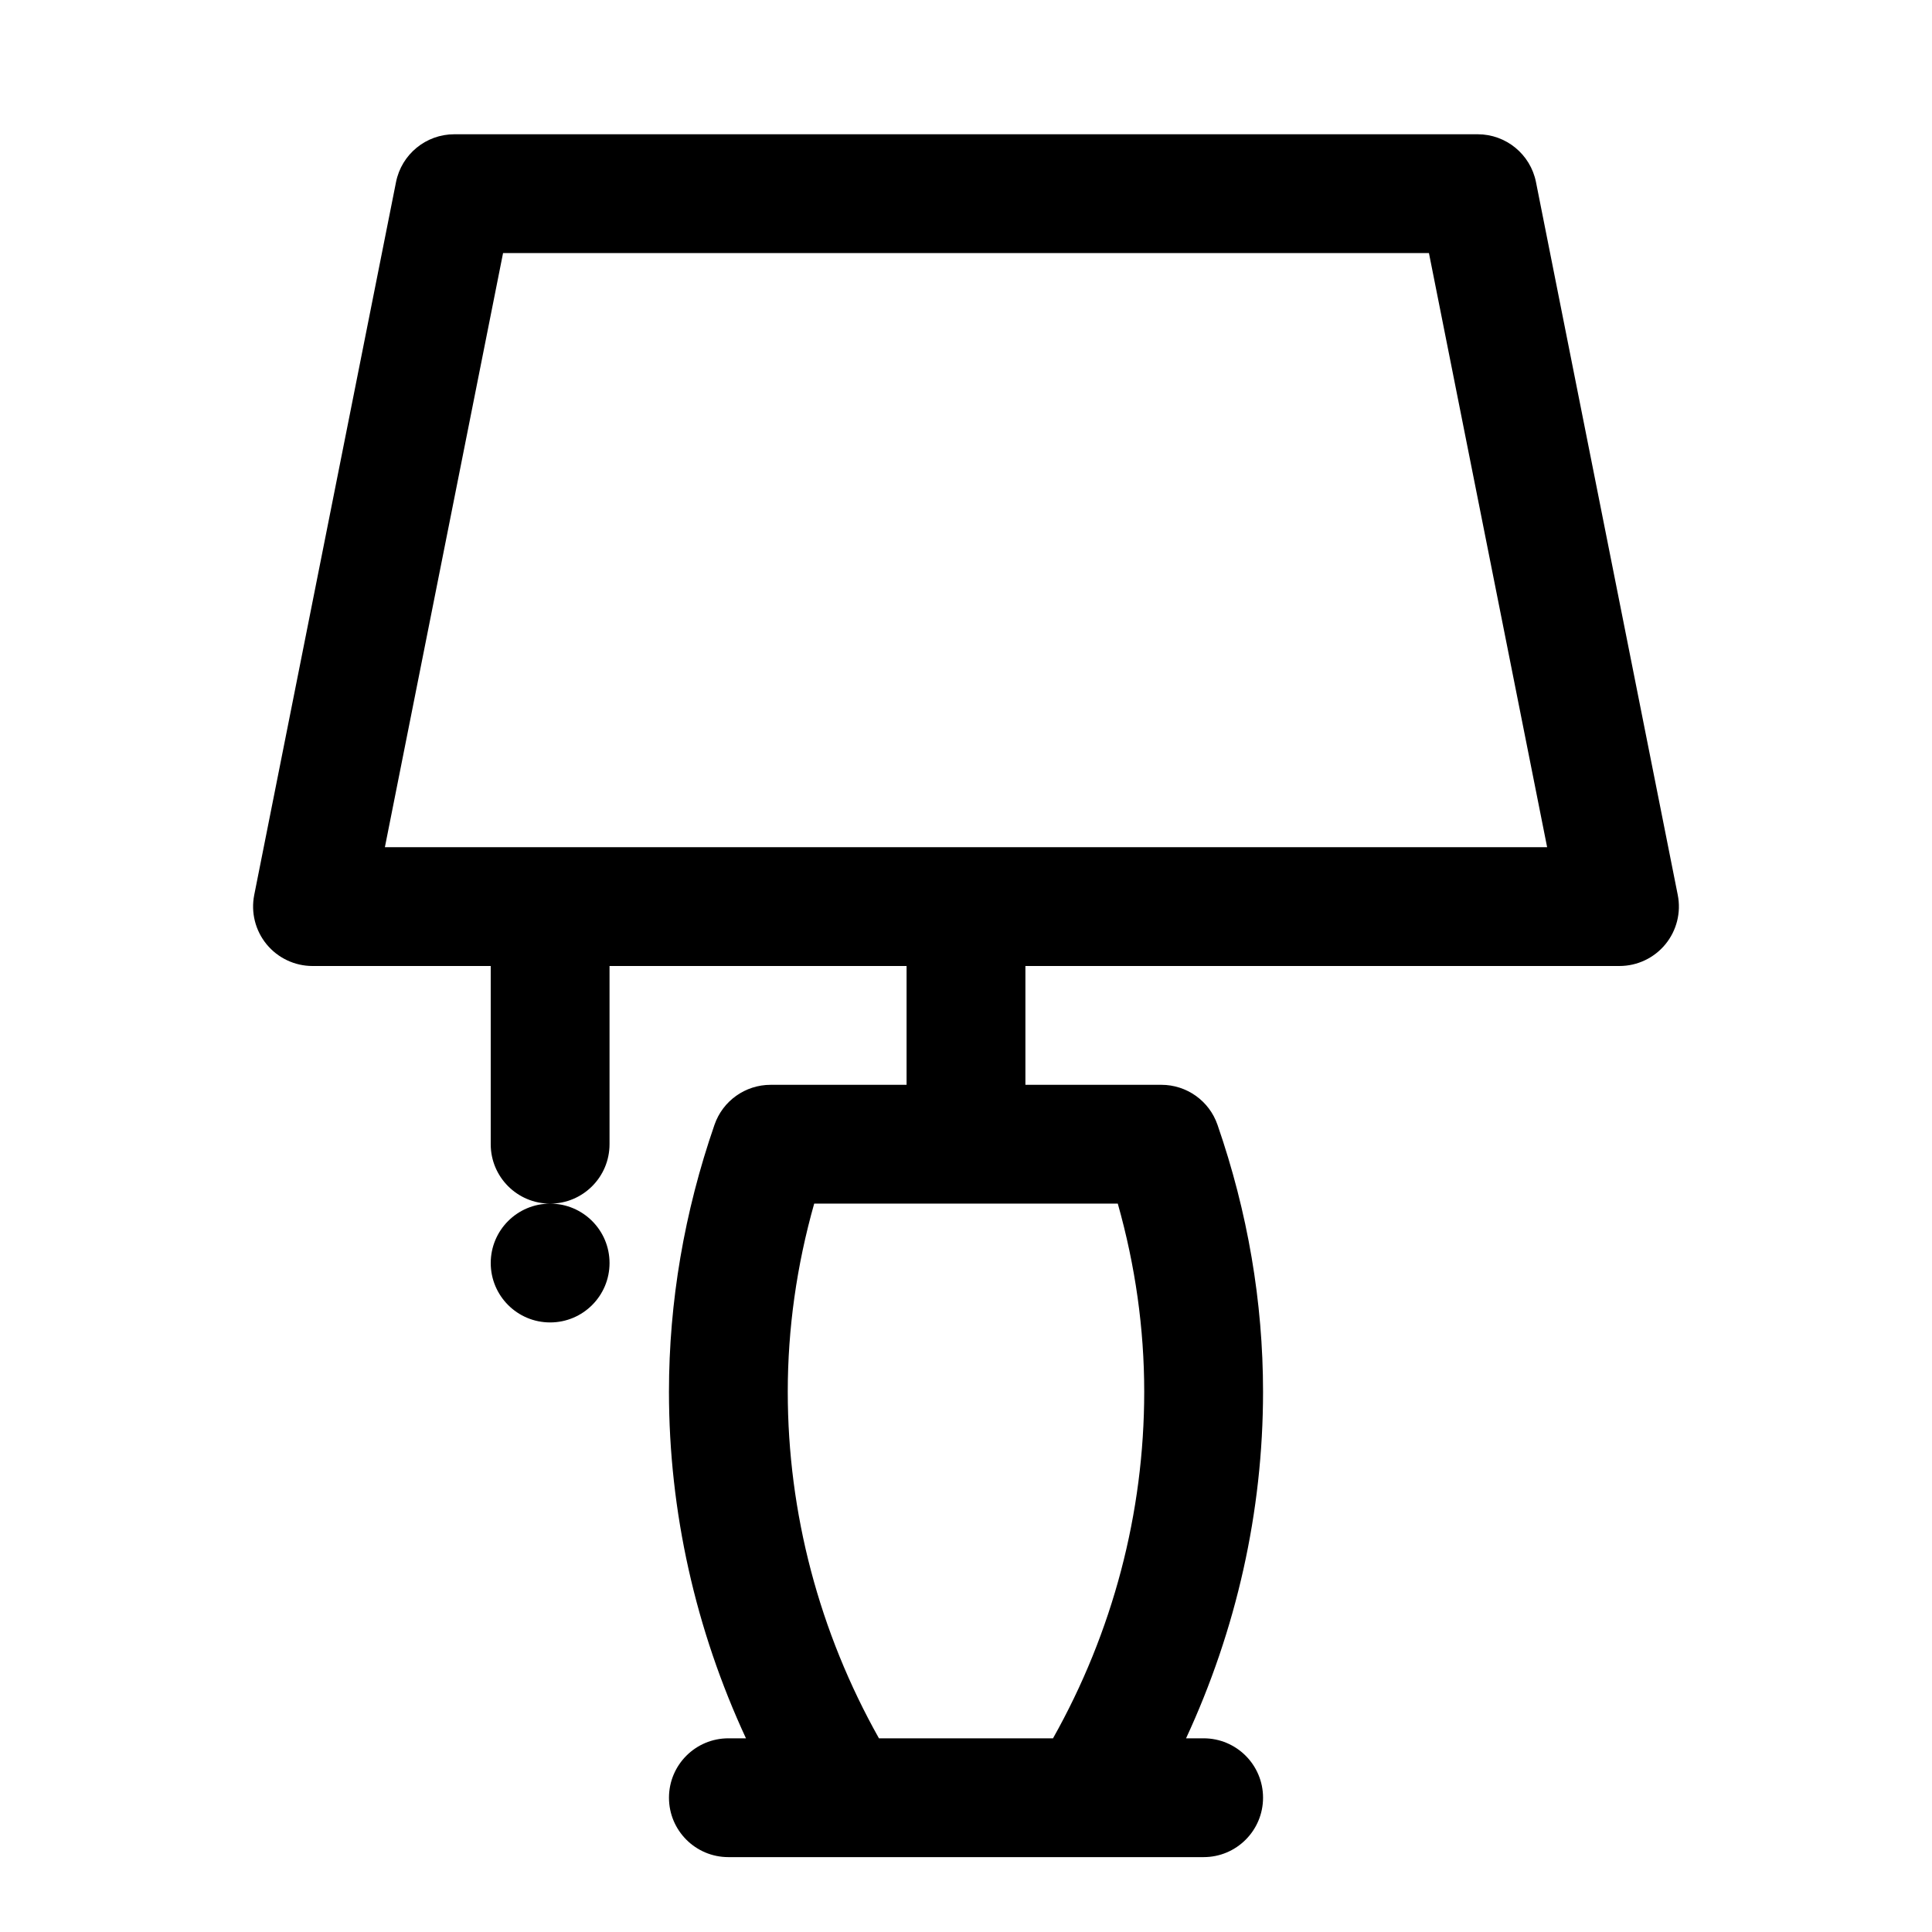
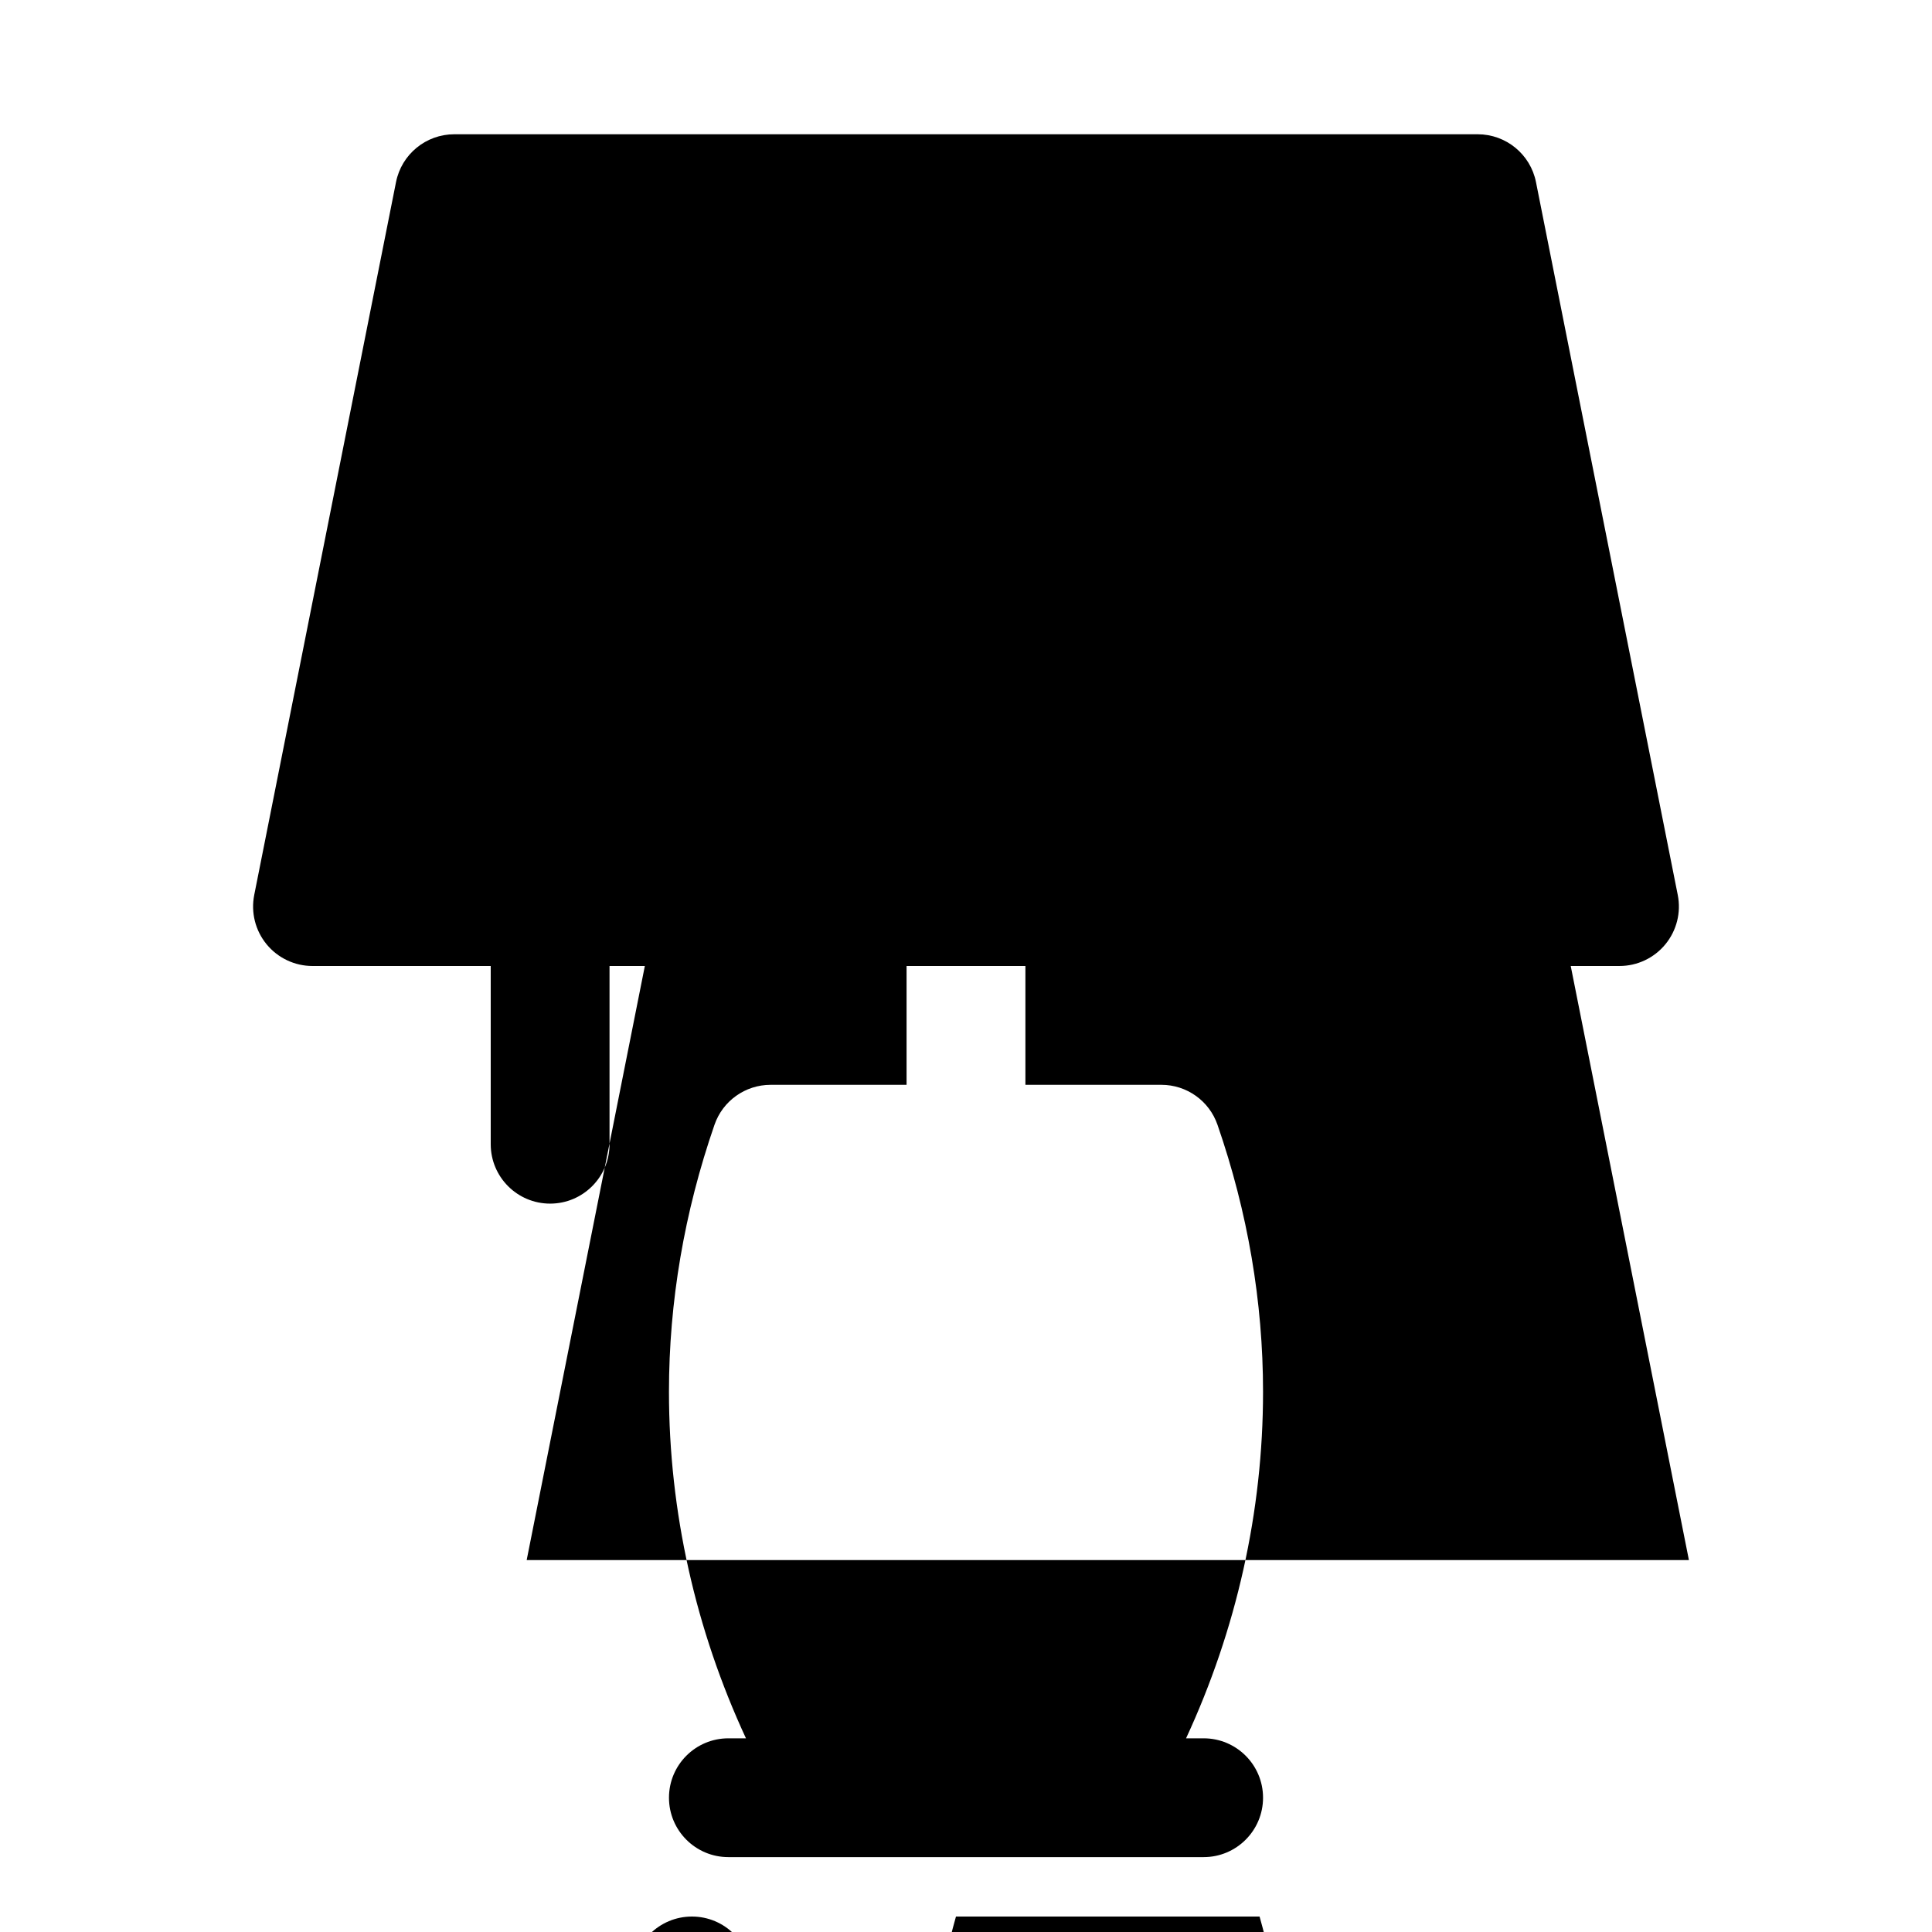
<svg xmlns="http://www.w3.org/2000/svg" fill="#000000" width="800px" height="800px" version="1.1" viewBox="144 144 512 512">
-   <path d="m551.05 192.25c-1.469-7.363-7.934-12.668-15.445-12.668h-271.21c-7.512 0-13.977 5.305-15.445 12.668l-37.578 188.93c-0.914 4.629 0.285 9.418 3.273 13.062 2.996 3.644 7.461 5.758 12.172 5.758h47.23v47.23c0 8.695 7.051 15.742 15.742 15.742 8.695 0 15.742-7.051 15.742-15.742v-47.23h78.719v31.488h-36.031c-6.711 0-12.684 4.25-14.875 10.602-8.004 23.137-12.062 46.938-12.062 70.738 0 31.777 7.055 63.051 20.406 91.844h-4.66c-8.695 0-15.742 7.051-15.742 15.742 0 8.695 7.051 15.742 15.742 15.742h125.95c8.695 0 15.742-7.051 15.742-15.742 0-8.695-7.051-15.742-15.742-15.742h-4.66c13.348-28.793 20.402-60.066 20.402-91.844 0-23.801-4.059-47.602-12.07-70.742-2.191-6.348-8.164-10.598-14.875-10.598h-36.031v-31.488h157.44c4.711 0 9.18-2.113 12.168-5.758 2.988-3.644 4.191-8.434 3.273-13.062zm-103.82 320.58c0 32.117-8.332 63.691-24.172 91.844h-46.125c-15.832-28.152-24.168-59.727-24.168-91.844 0-16.691 2.352-33.41 7.004-49.855h80.457c4.652 16.445 7.004 33.164 7.004 49.855zm-201.23-144.32 31.316-157.44h245.37l31.32 157.44zm43.793 94.465c8.695 0 15.742 7.047 15.742 15.742s-7.047 15.742-15.742 15.742c-8.695 0-15.742-7.051-15.742-15.742 0-8.695 7.051-15.742 15.742-15.742z" />
+   <path d="m551.05 192.25c-1.469-7.363-7.934-12.668-15.445-12.668h-271.21c-7.512 0-13.977 5.305-15.445 12.668l-37.578 188.93c-0.914 4.629 0.285 9.418 3.273 13.062 2.996 3.644 7.461 5.758 12.172 5.758h47.23v47.23c0 8.695 7.051 15.742 15.742 15.742 8.695 0 15.742-7.051 15.742-15.742v-47.23h78.719v31.488h-36.031c-6.711 0-12.684 4.25-14.875 10.602-8.004 23.137-12.062 46.938-12.062 70.738 0 31.777 7.055 63.051 20.406 91.844h-4.66c-8.695 0-15.742 7.051-15.742 15.742 0 8.695 7.051 15.742 15.742 15.742h125.95c8.695 0 15.742-7.051 15.742-15.742 0-8.695-7.051-15.742-15.742-15.742h-4.66c13.348-28.793 20.402-60.066 20.402-91.844 0-23.801-4.059-47.602-12.07-70.742-2.191-6.348-8.164-10.598-14.875-10.598h-36.031v-31.488h157.44c4.711 0 9.18-2.113 12.168-5.758 2.988-3.644 4.191-8.434 3.273-13.062m-103.82 320.58c0 32.117-8.332 63.691-24.172 91.844h-46.125c-15.832-28.152-24.168-59.727-24.168-91.844 0-16.691 2.352-33.41 7.004-49.855h80.457c4.652 16.445 7.004 33.164 7.004 49.855zm-201.23-144.32 31.316-157.44h245.37l31.32 157.44zm43.793 94.465c8.695 0 15.742 7.047 15.742 15.742s-7.047 15.742-15.742 15.742c-8.695 0-15.742-7.051-15.742-15.742 0-8.695 7.051-15.742 15.742-15.742z" />
</svg>